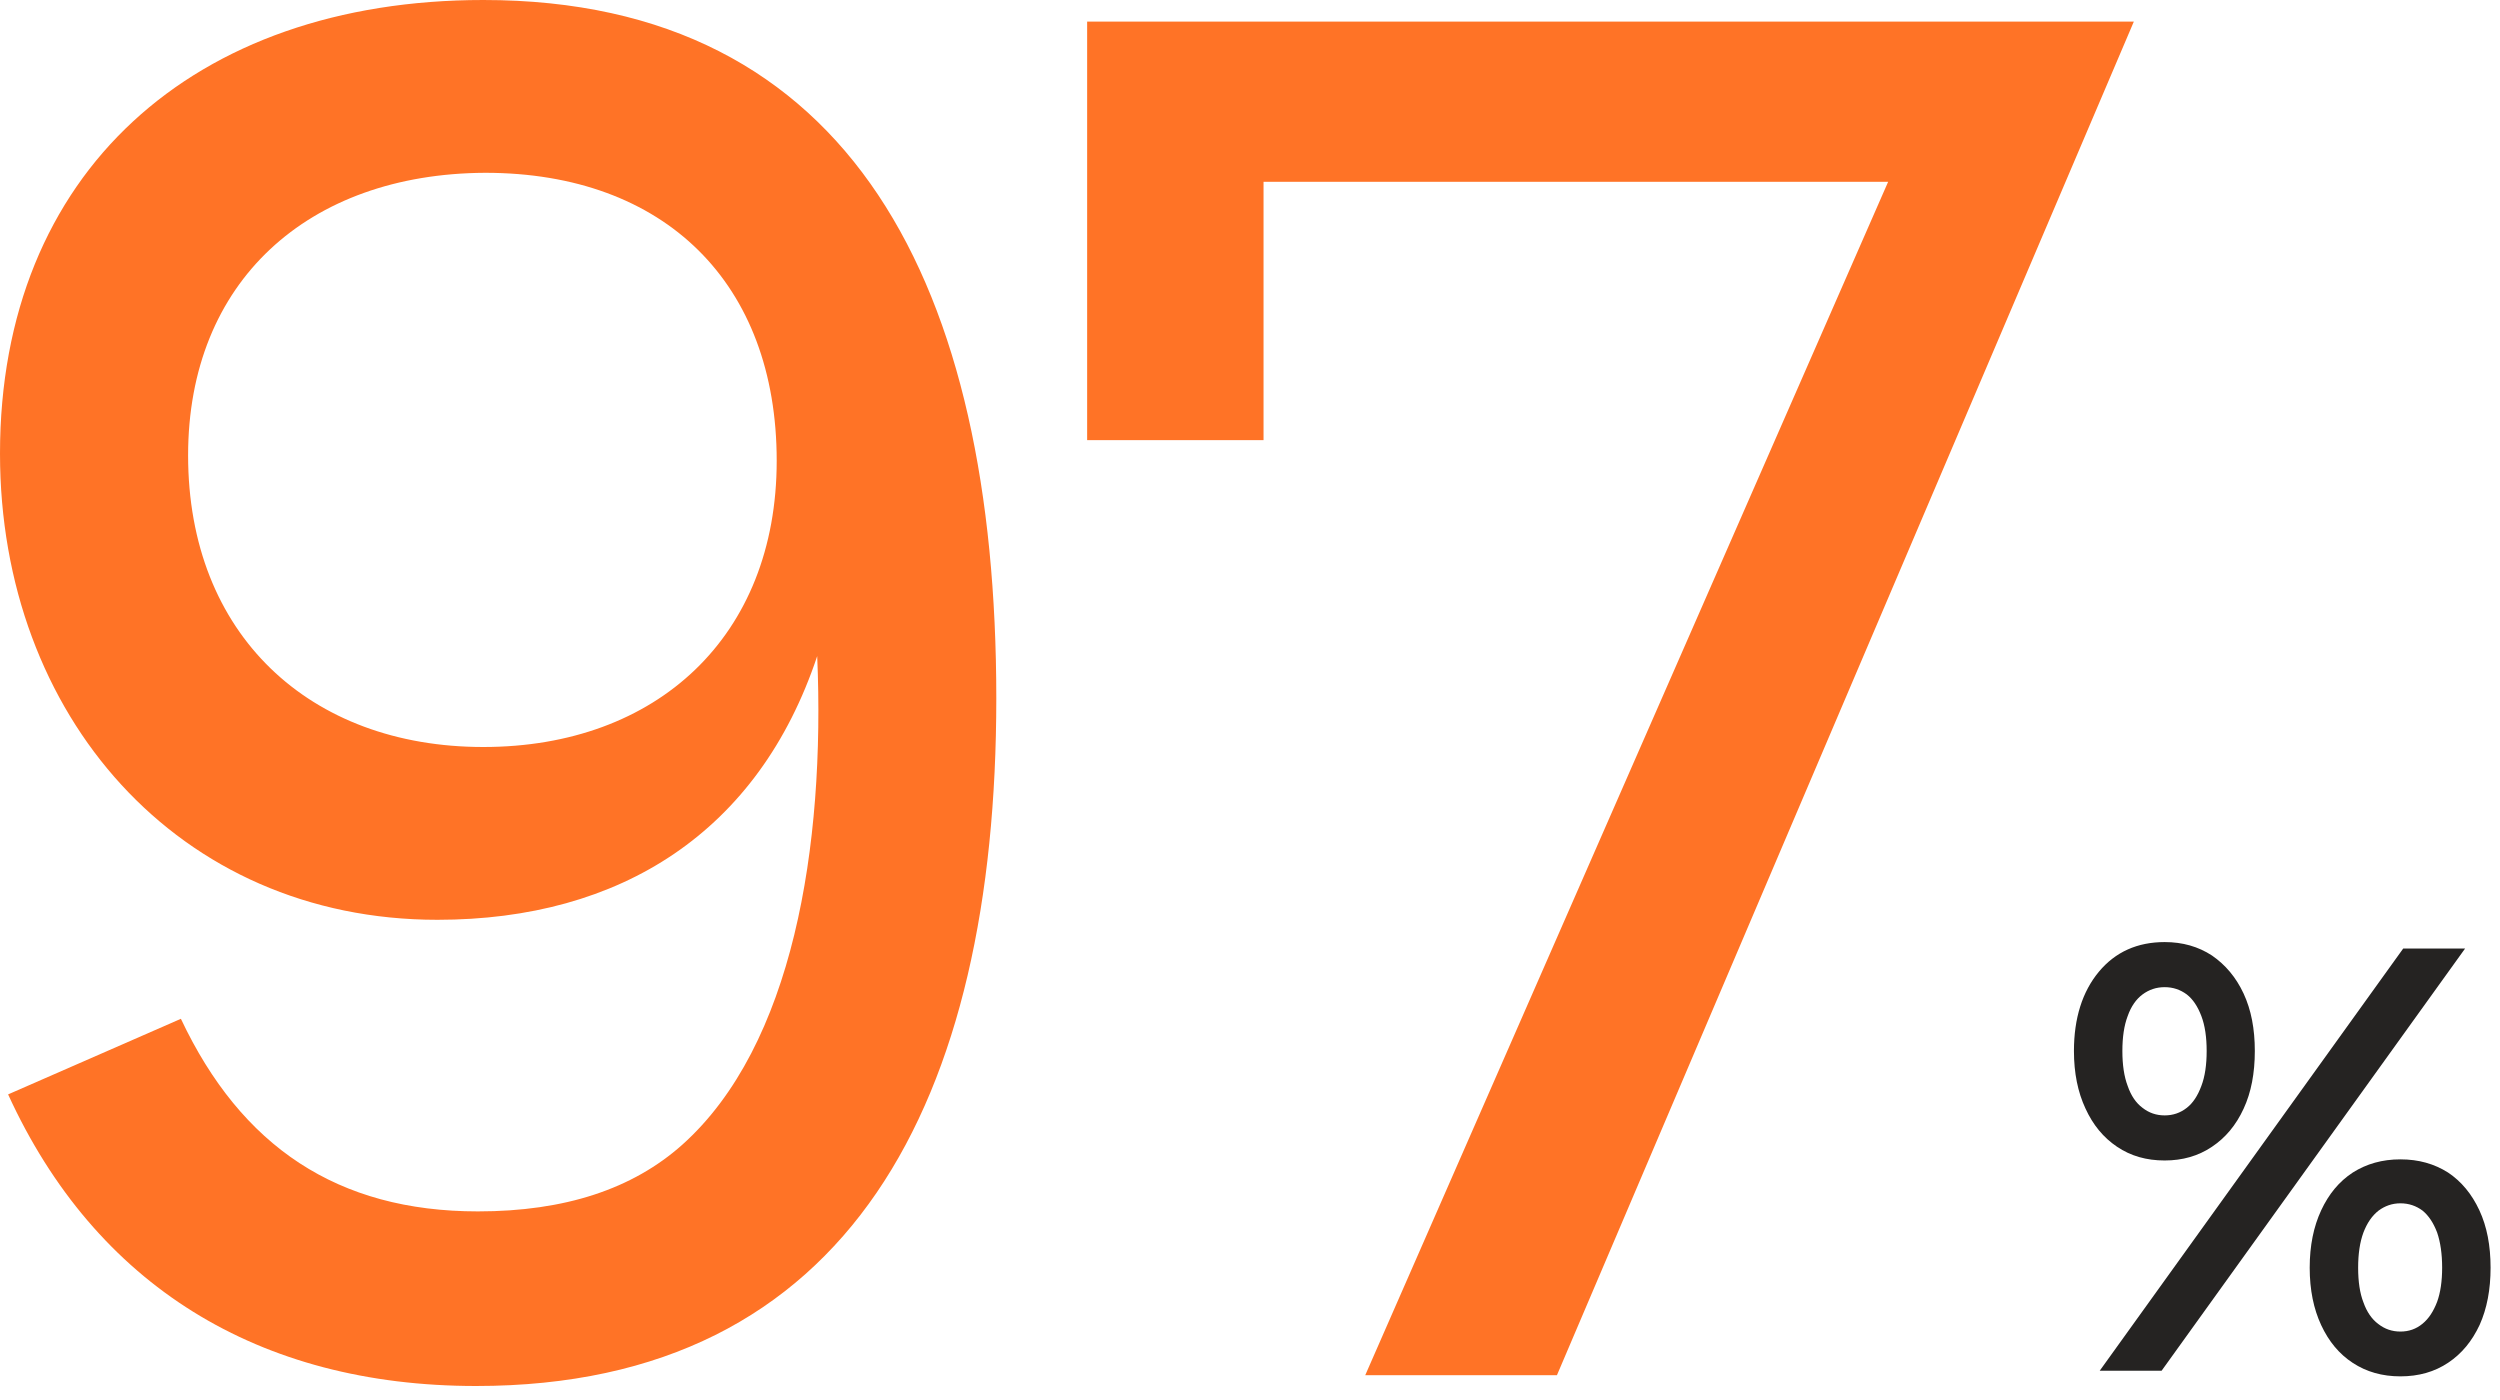
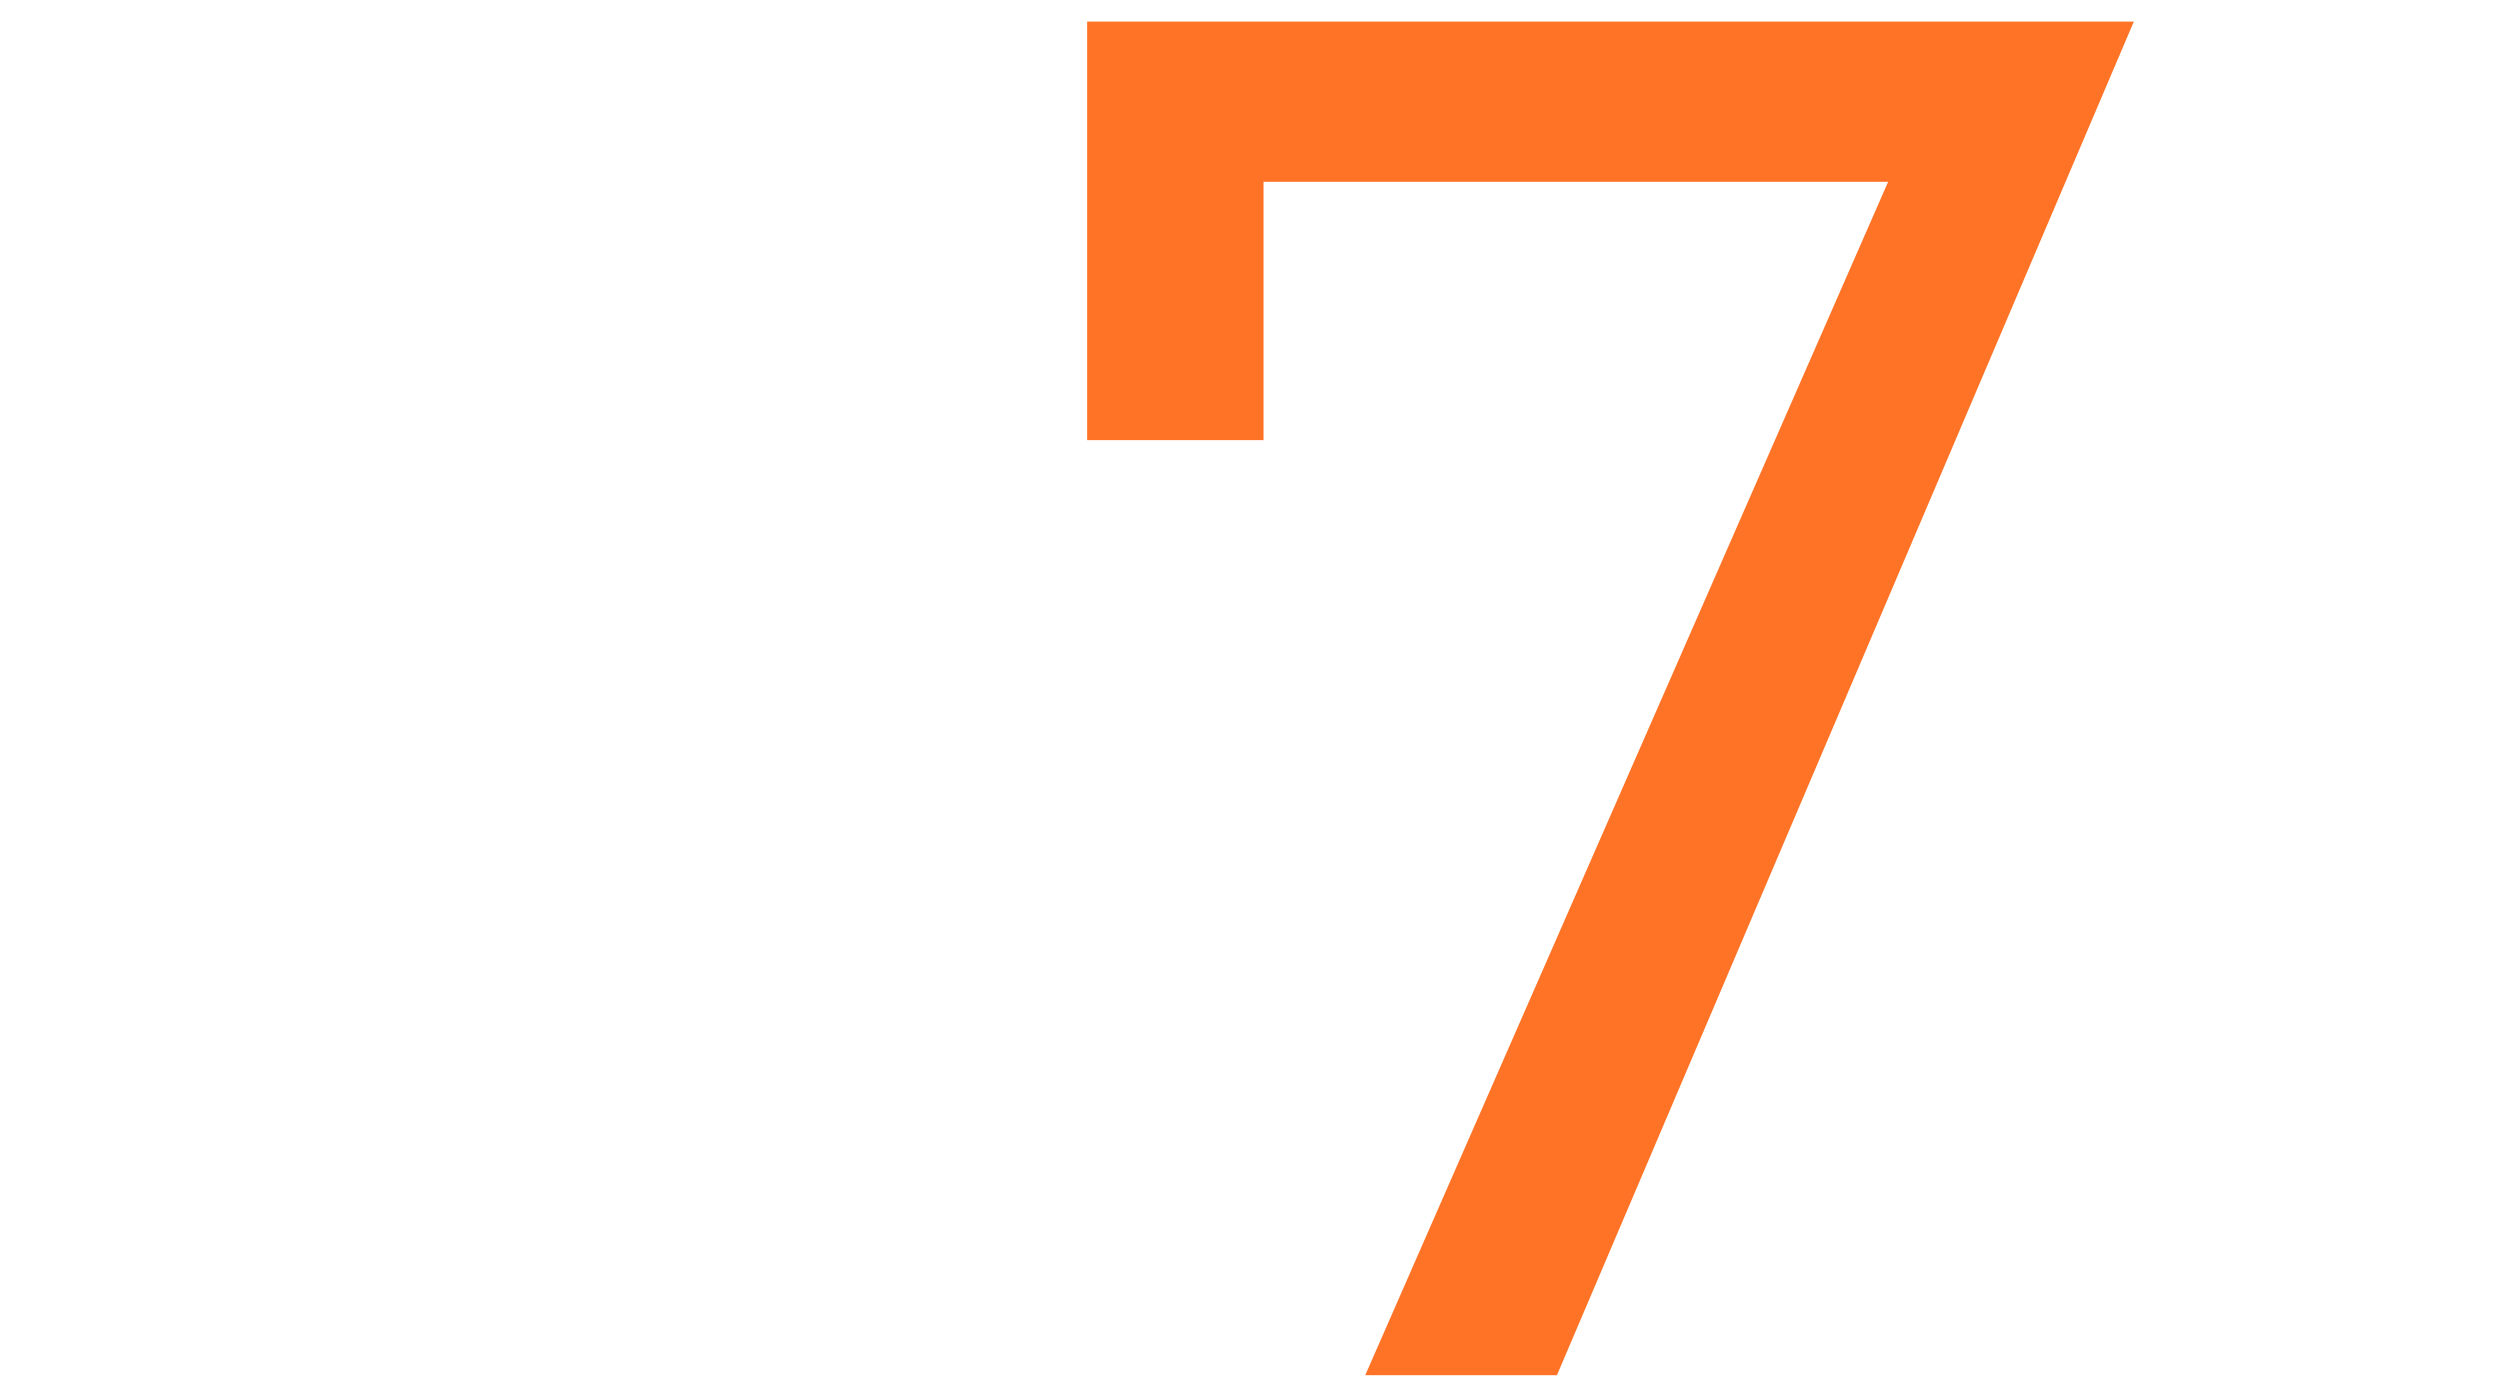
<svg xmlns="http://www.w3.org/2000/svg" width="125" height="70" viewBox="0 0 125 70" fill="none">
  <path d="M106.692 1.08L77.847 68.76H68.262L94.407 9.09H63.177V22.005H54.357V1.08H106.692Z" fill="#FF7326" />
-   <path d="M24.165 0C42.615 0 49.815 14.355 49.815 34.92C49.815 54.99 42.525 69.3 23.805 69.3C12.915 69.3 4.77 64.26 0.405 54.72L9.045 50.94C12.06 57.33 16.875 60.57 23.895 60.57C28.26 60.57 31.635 59.445 34.11 57.24C39.645 52.29 41.265 42.345 40.86 32.805C37.935 41.58 31.05 45.99 21.87 45.99C8.91 45.99 0 35.775 0 22.68C0 8.64 9.675 0 24.165 0ZM24.165 37.35C32.85 37.35 38.835 31.815 38.835 23.04C38.835 14.175 33.255 8.64 24.255 8.64C15.39 8.685 9.405 14.085 9.405 22.77C9.405 31.725 15.48 37.35 24.165 37.35Z" fill="#FF7326" />
-   <path d="M108.233 58.024C107.323 58.024 106.539 57.8 105.853 57.338C105.167 56.876 104.649 56.246 104.271 55.42C103.893 54.608 103.697 53.656 103.697 52.55C103.697 50.912 104.117 49.582 104.943 48.588C105.769 47.594 106.875 47.104 108.233 47.104C109.129 47.104 109.913 47.328 110.599 47.776C111.271 48.238 111.803 48.868 112.181 49.68C112.559 50.492 112.741 51.444 112.741 52.55C112.741 53.656 112.559 54.622 112.181 55.434C111.803 56.26 111.271 56.89 110.599 57.338C109.913 57.8 109.129 58.024 108.233 58.024ZM104.985 68.538L120.161 47.426H123.255L108.079 68.538H104.985ZM108.233 55.77C108.653 55.77 109.017 55.644 109.339 55.392C109.647 55.154 109.885 54.79 110.067 54.3C110.249 53.824 110.333 53.236 110.333 52.55C110.333 51.864 110.249 51.276 110.067 50.8C109.885 50.324 109.647 49.96 109.339 49.722C109.017 49.484 108.653 49.358 108.233 49.358C107.813 49.358 107.449 49.484 107.127 49.722C106.805 49.96 106.553 50.324 106.385 50.8C106.203 51.276 106.119 51.864 106.119 52.55C106.119 53.236 106.203 53.824 106.385 54.3C106.553 54.79 106.805 55.154 107.127 55.392C107.449 55.644 107.813 55.77 108.233 55.77ZM120.021 68.818C119.111 68.818 118.327 68.594 117.641 68.146C116.955 67.698 116.437 67.068 116.059 66.256C115.681 65.444 115.485 64.492 115.485 63.386C115.485 62.28 115.681 61.328 116.059 60.516C116.437 59.704 116.955 59.074 117.641 58.626C118.327 58.192 119.111 57.968 120.021 57.968C120.931 57.968 121.715 58.192 122.401 58.626C123.073 59.074 123.591 59.704 123.969 60.516C124.347 61.328 124.529 62.28 124.529 63.386C124.529 64.478 124.347 65.43 123.983 66.242C123.605 67.054 123.087 67.684 122.415 68.132C121.729 68.594 120.931 68.818 120.021 68.818ZM120.021 66.578C120.441 66.578 120.805 66.452 121.127 66.186C121.435 65.934 121.673 65.57 121.855 65.094C122.023 64.632 122.107 64.058 122.107 63.386C122.107 62.7 122.023 62.112 121.855 61.622C121.673 61.146 121.435 60.782 121.127 60.53C120.805 60.292 120.441 60.166 120.021 60.166C119.615 60.166 119.251 60.292 118.929 60.53C118.607 60.782 118.355 61.146 118.173 61.622C117.991 62.112 117.907 62.7 117.907 63.386C117.907 64.072 117.991 64.66 118.173 65.122C118.341 65.598 118.593 65.962 118.915 66.2C119.237 66.452 119.601 66.578 120.021 66.578Z" fill="#252322" />
</svg>